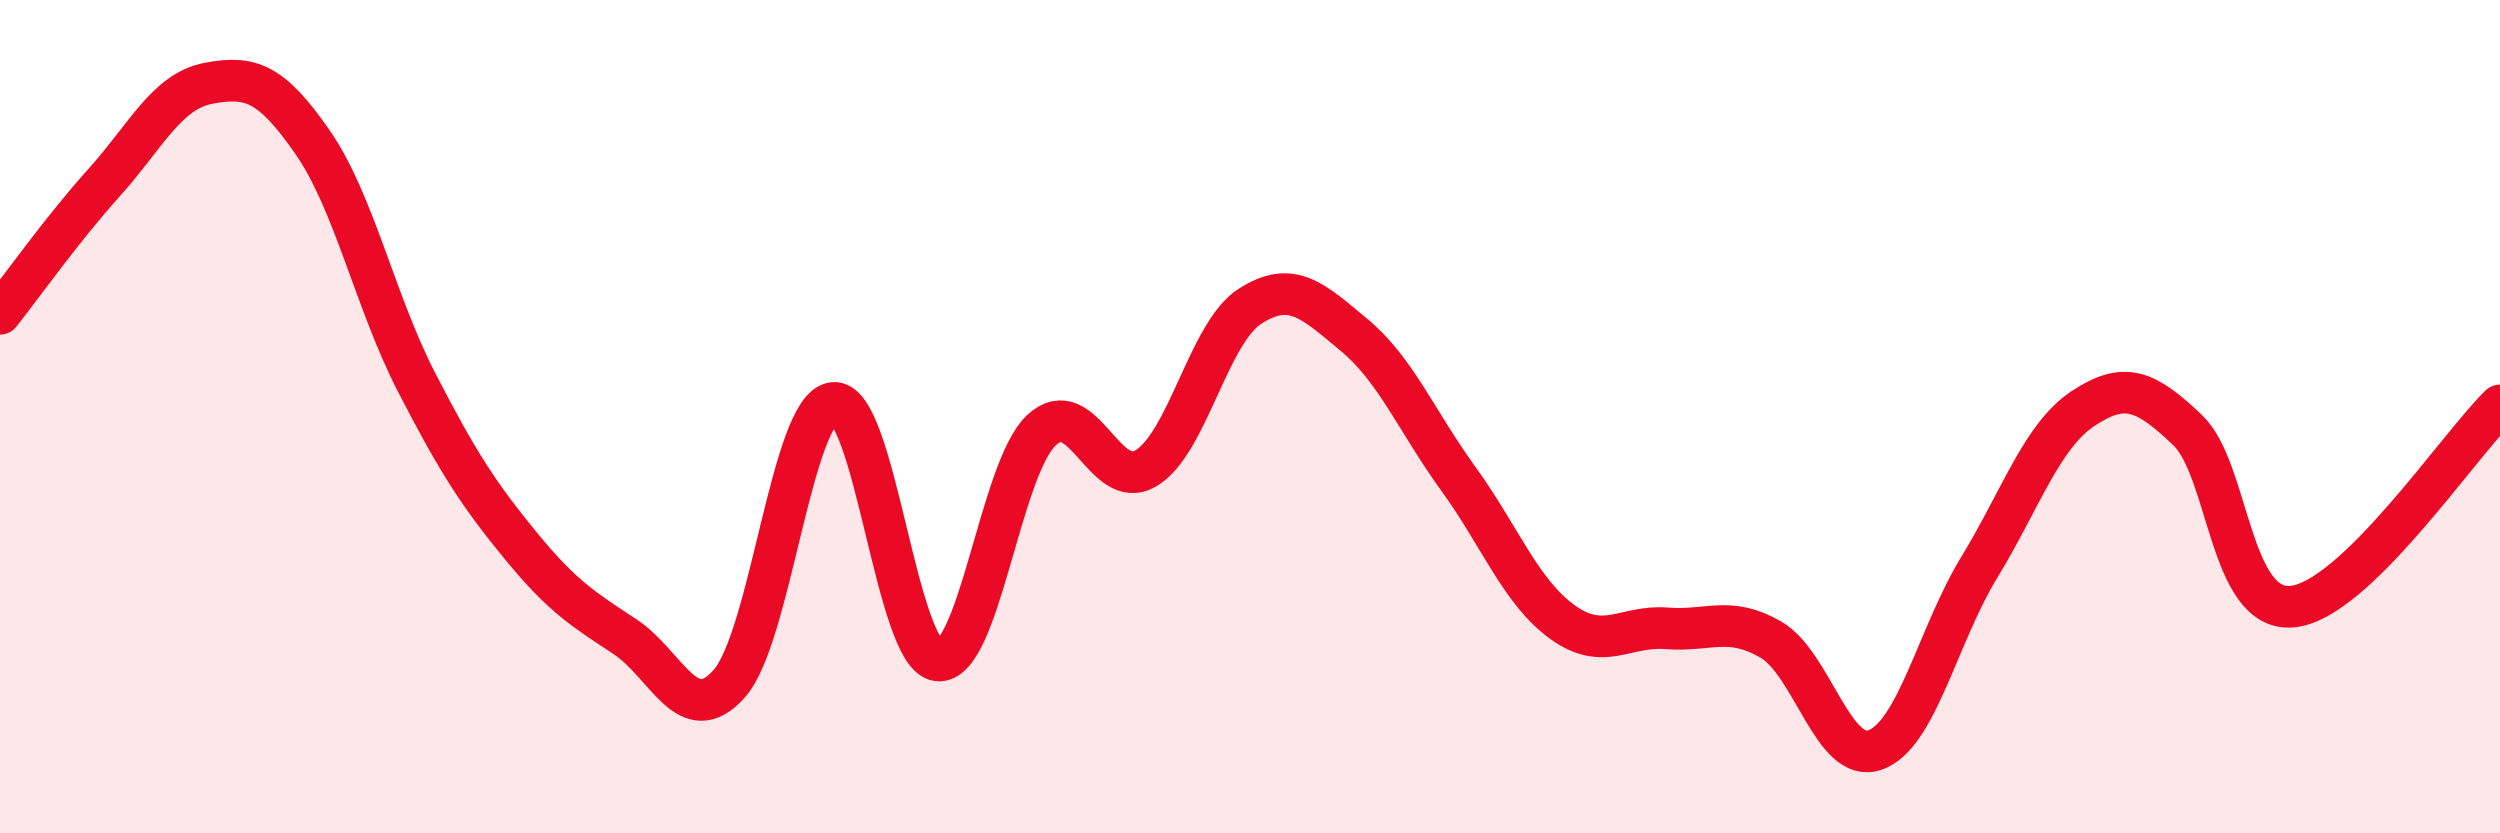
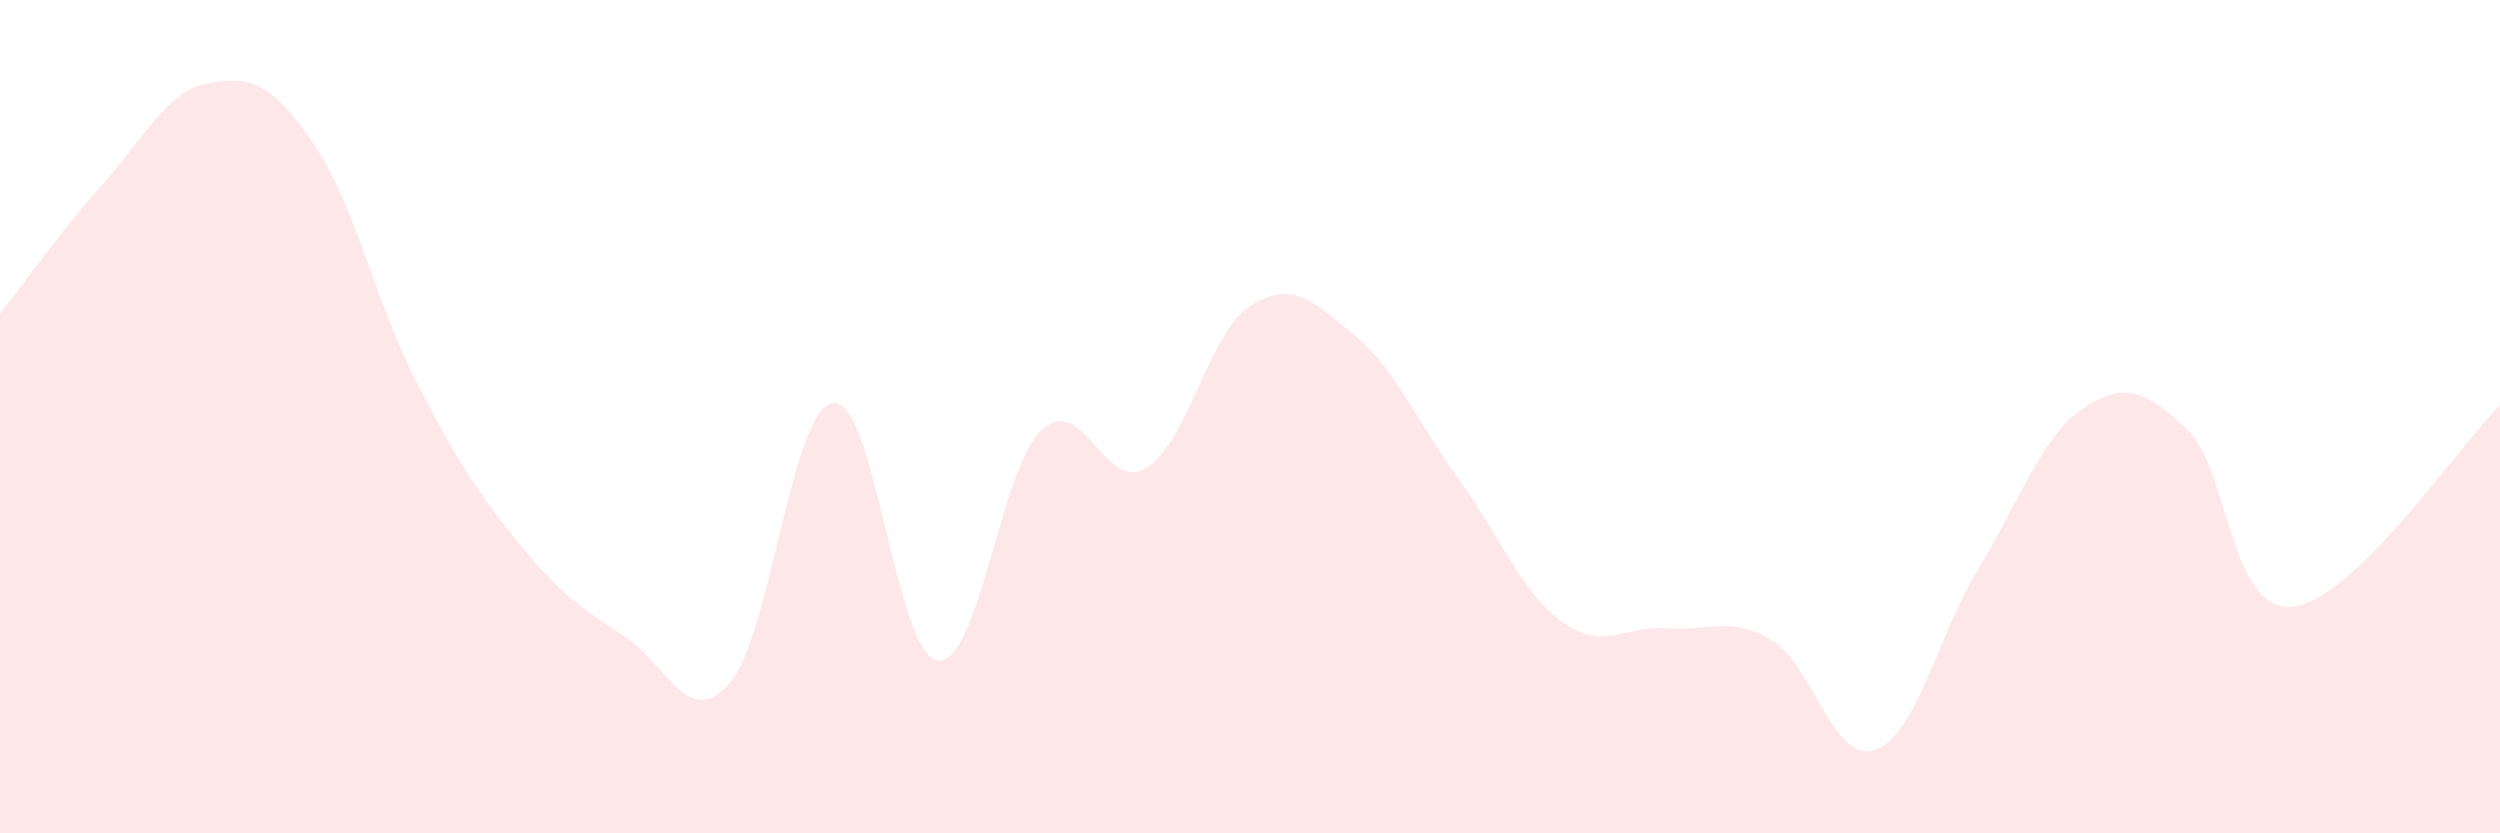
<svg xmlns="http://www.w3.org/2000/svg" width="60" height="20" viewBox="0 0 60 20">
  <path d="M 0,7.53 C 0.5,6.9 1.5,5.49 2.5,4.38 C 3.5,3.27 4,2.19 5,2 C 6,1.81 6.5,1.97 7.5,3.41 C 8.5,4.85 9,7.24 10,9.18 C 11,11.12 11.5,11.88 12.5,13.1 C 13.5,14.32 14,14.62 15,15.28 C 16,15.94 16.5,17.53 17.5,16.41 C 18.5,15.29 19,9.78 20,9.67 C 21,9.56 21.5,15.72 22.5,15.85 C 23.5,15.98 24,11.24 25,10.32 C 26,9.4 26.5,11.83 27.5,11.24 C 28.5,10.65 29,7.99 30,7.35 C 31,6.71 31.5,7.21 32.5,8.04 C 33.5,8.87 34,10.11 35,11.49 C 36,12.87 36.5,14.21 37.5,14.93 C 38.5,15.65 39,15 40,15.08 C 41,15.16 41.5,14.77 42.5,15.35 C 43.5,15.93 44,18.35 45,18 C 46,17.65 46.5,15.26 47.5,13.62 C 48.5,11.98 49,10.46 50,9.8 C 51,9.14 51.5,9.37 52.5,10.32 C 53.5,11.27 53.5,14.68 55,14.56 C 56.5,14.44 59,10.7 60,9.73L60 20L0 20Z" fill="#EB0A25" opacity="0.1" stroke-linecap="round" stroke-linejoin="round" />
-   <path d="M 0,7.53 C 0.5,6.9 1.5,5.49 2.5,4.38 C 3.5,3.27 4,2.19 5,2 C 6,1.81 6.5,1.97 7.5,3.41 C 8.5,4.85 9,7.24 10,9.18 C 11,11.12 11.5,11.88 12.5,13.1 C 13.5,14.32 14,14.62 15,15.28 C 16,15.94 16.5,17.53 17.5,16.41 C 18.5,15.29 19,9.78 20,9.67 C 21,9.56 21.5,15.72 22.5,15.85 C 23.5,15.98 24,11.24 25,10.32 C 26,9.4 26.5,11.83 27.5,11.24 C 28.5,10.65 29,7.99 30,7.35 C 31,6.71 31.5,7.21 32.5,8.04 C 33.5,8.87 34,10.11 35,11.49 C 36,12.87 36.5,14.21 37.5,14.93 C 38.5,15.65 39,15 40,15.08 C 41,15.16 41.5,14.77 42.5,15.35 C 43.5,15.93 44,18.35 45,18 C 46,17.65 46.5,15.26 47.5,13.62 C 48.5,11.98 49,10.46 50,9.8 C 51,9.14 51.5,9.37 52.5,10.32 C 53.5,11.27 53.5,14.68 55,14.56 C 56.5,14.44 59,10.7 60,9.73" stroke="#EB0A25" stroke-width="1" fill="none" stroke-linecap="round" stroke-linejoin="round" />
</svg>